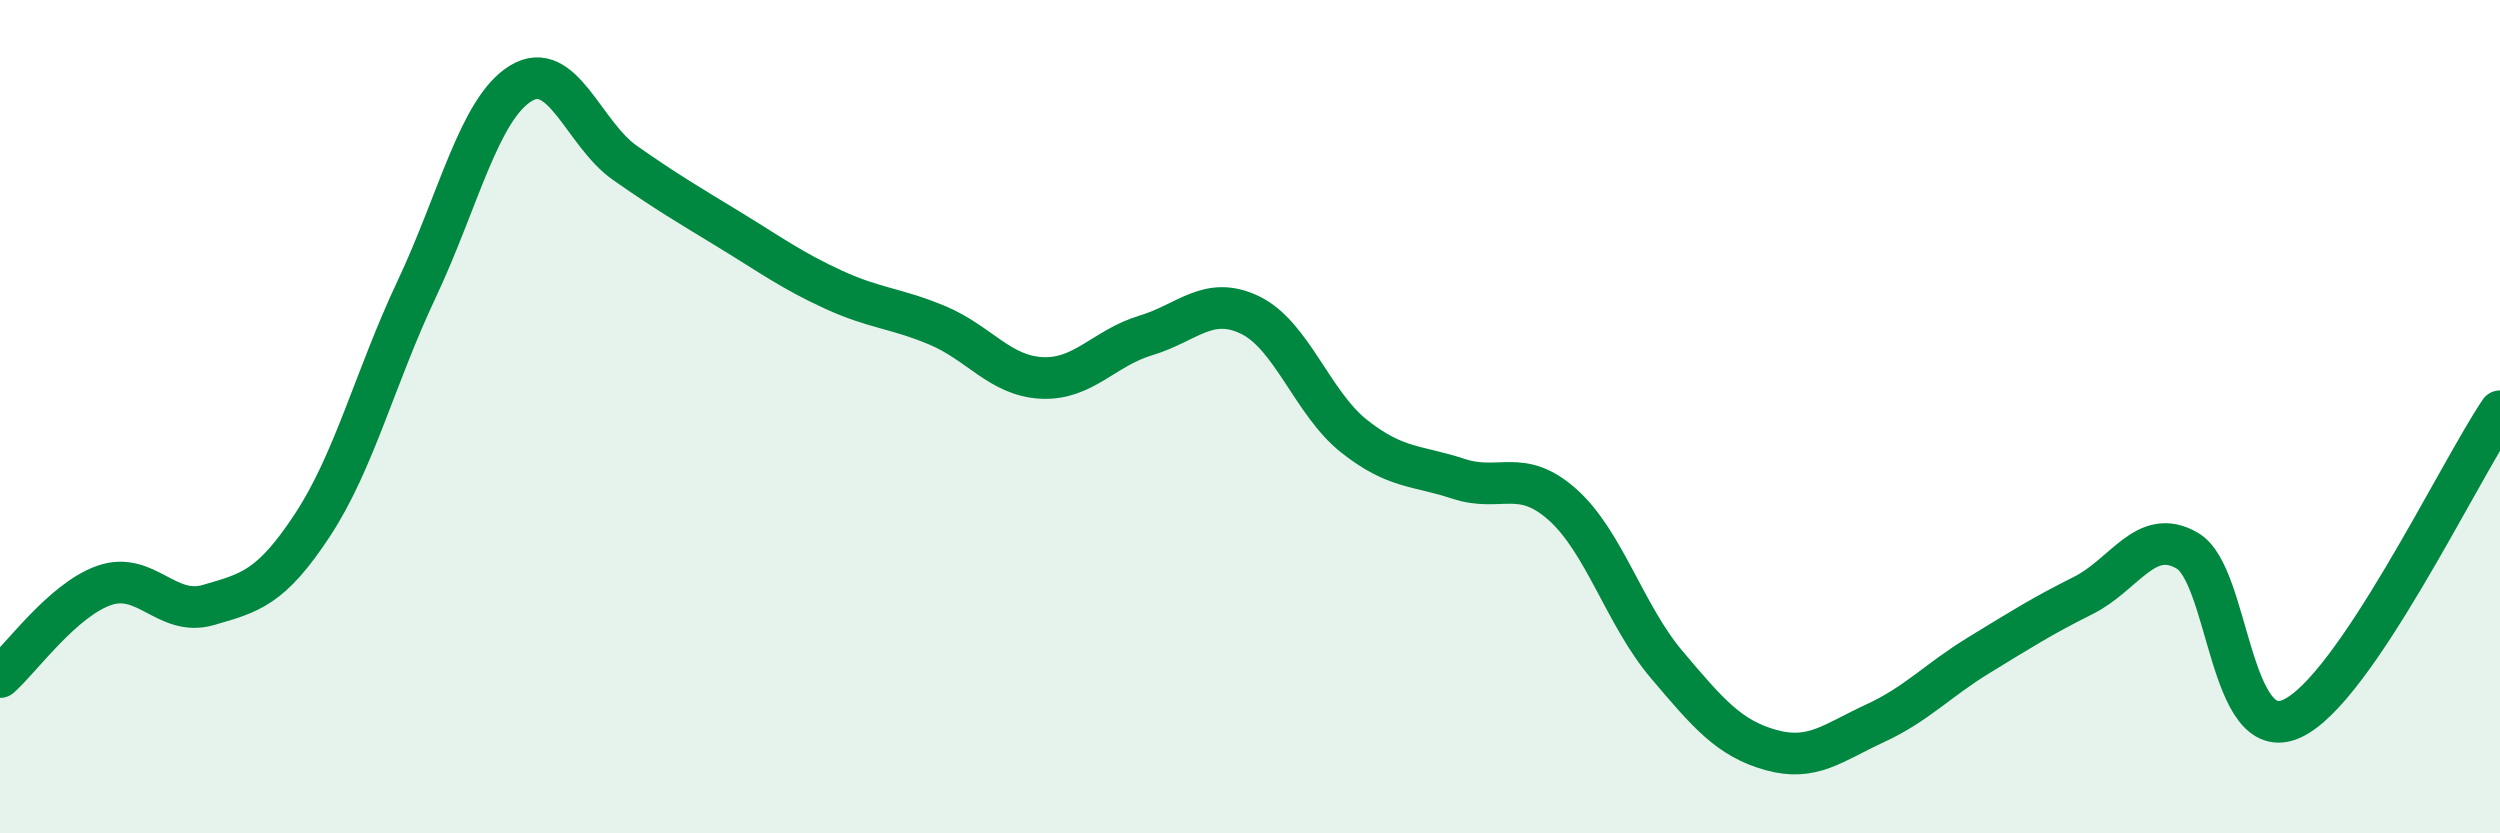
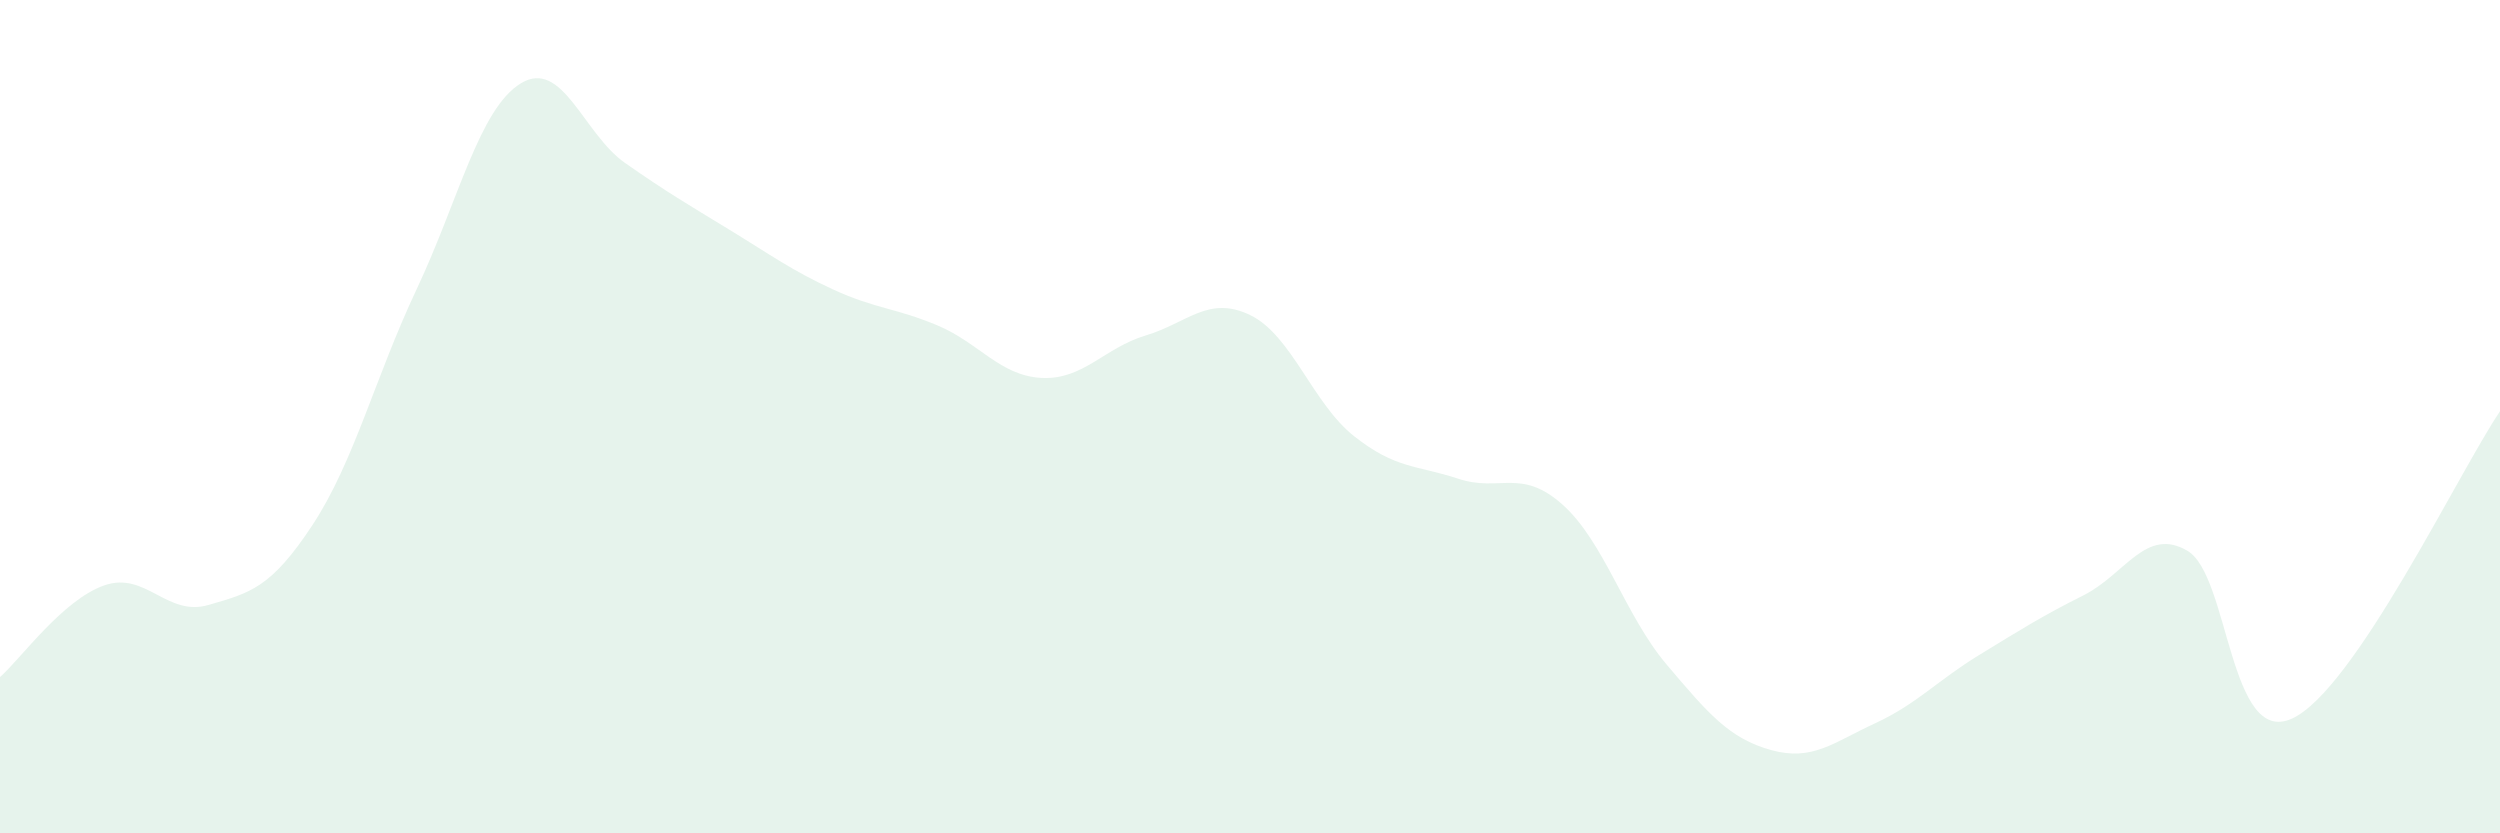
<svg xmlns="http://www.w3.org/2000/svg" width="60" height="20" viewBox="0 0 60 20">
  <path d="M 0,16.25 C 0.5,15.81 1.5,14.4 2.5,14.05 C 3.5,13.7 4,14.81 5,14.52 C 6,14.23 6.5,14.12 7.5,12.6 C 8.5,11.08 9,9.06 10,6.94 C 11,4.82 11.5,2.61 12.5,2 C 13.5,1.39 14,3.21 15,3.91 C 16,4.61 16.5,4.9 17.5,5.51 C 18.5,6.12 19,6.49 20,6.95 C 21,7.41 21.5,7.39 22.5,7.81 C 23.5,8.23 24,9.02 25,9.07 C 26,9.12 26.5,8.35 27.5,8.05 C 28.5,7.75 29,7.08 30,7.56 C 31,8.04 31.5,9.68 32.5,10.47 C 33.5,11.26 34,11.16 35,11.49 C 36,11.82 36.5,11.22 37.5,12.11 C 38.5,13 39,14.77 40,15.95 C 41,17.13 41.5,17.72 42.5,18 C 43.5,18.28 44,17.82 45,17.36 C 46,16.9 46.5,16.33 47.5,15.72 C 48.5,15.11 49,14.79 50,14.29 C 51,13.79 51.5,12.63 52.5,13.22 C 53.5,13.81 53.5,17.92 55,17.25 C 56.5,16.58 59,11.35 60,9.87L60 20L0 20Z" fill="#008740" opacity="0.1" stroke-linecap="round" stroke-linejoin="round" />
-   <path d="M 0,16.25 C 0.5,15.81 1.5,14.4 2.5,14.05 C 3.5,13.7 4,14.81 5,14.52 C 6,14.23 6.5,14.12 7.5,12.6 C 8.5,11.08 9,9.06 10,6.94 C 11,4.82 11.5,2.61 12.5,2 C 13.5,1.39 14,3.21 15,3.91 C 16,4.61 16.5,4.9 17.5,5.51 C 18.5,6.12 19,6.49 20,6.95 C 21,7.41 21.5,7.39 22.5,7.81 C 23.5,8.23 24,9.02 25,9.07 C 26,9.12 26.5,8.35 27.5,8.05 C 28.5,7.75 29,7.08 30,7.56 C 31,8.04 31.5,9.68 32.5,10.47 C 33.5,11.26 34,11.16 35,11.49 C 36,11.82 36.5,11.22 37.5,12.11 C 38.5,13 39,14.77 40,15.95 C 41,17.13 41.5,17.72 42.5,18 C 43.5,18.28 44,17.82 45,17.36 C 46,16.9 46.5,16.33 47.5,15.72 C 48.5,15.11 49,14.79 50,14.29 C 51,13.79 51.5,12.63 52.5,13.22 C 53.5,13.81 53.5,17.92 55,17.25 C 56.5,16.58 59,11.35 60,9.87" stroke="#008740" stroke-width="1" fill="none" stroke-linecap="round" stroke-linejoin="round" />
</svg>